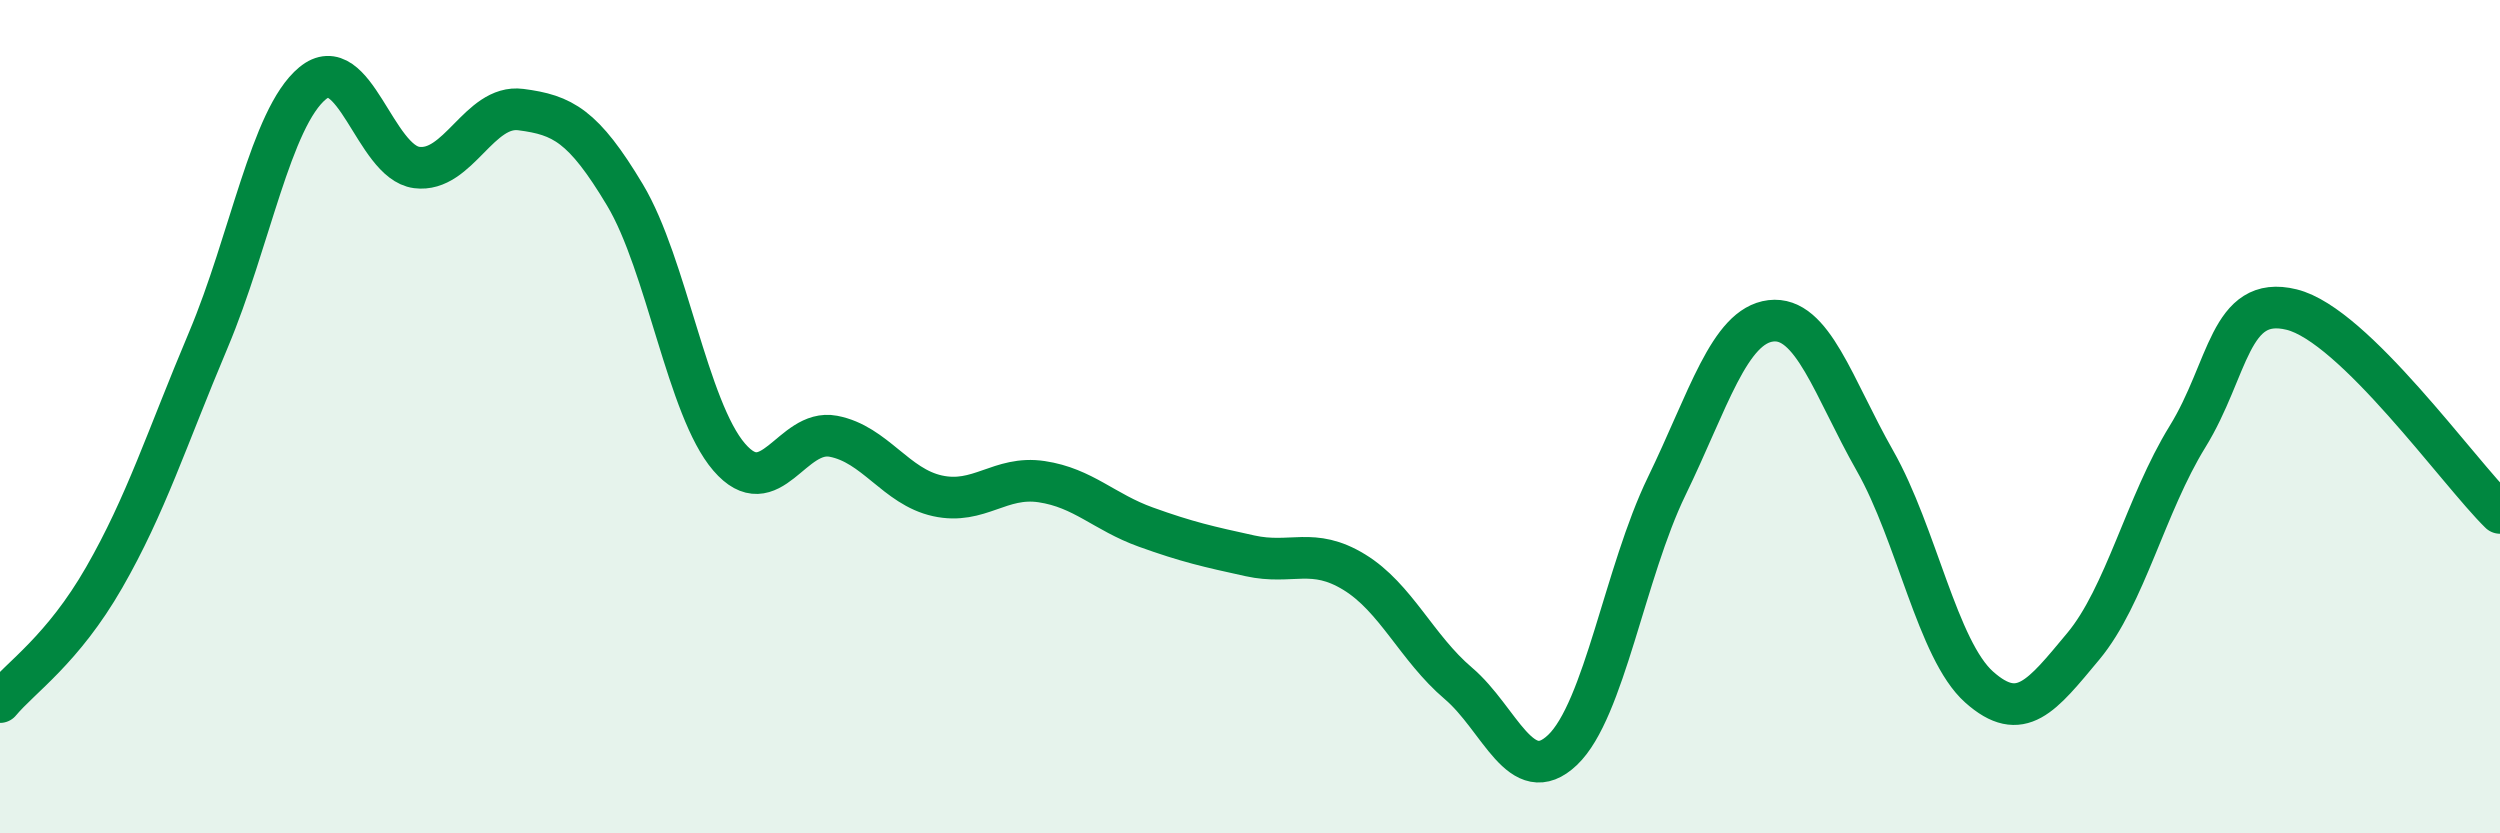
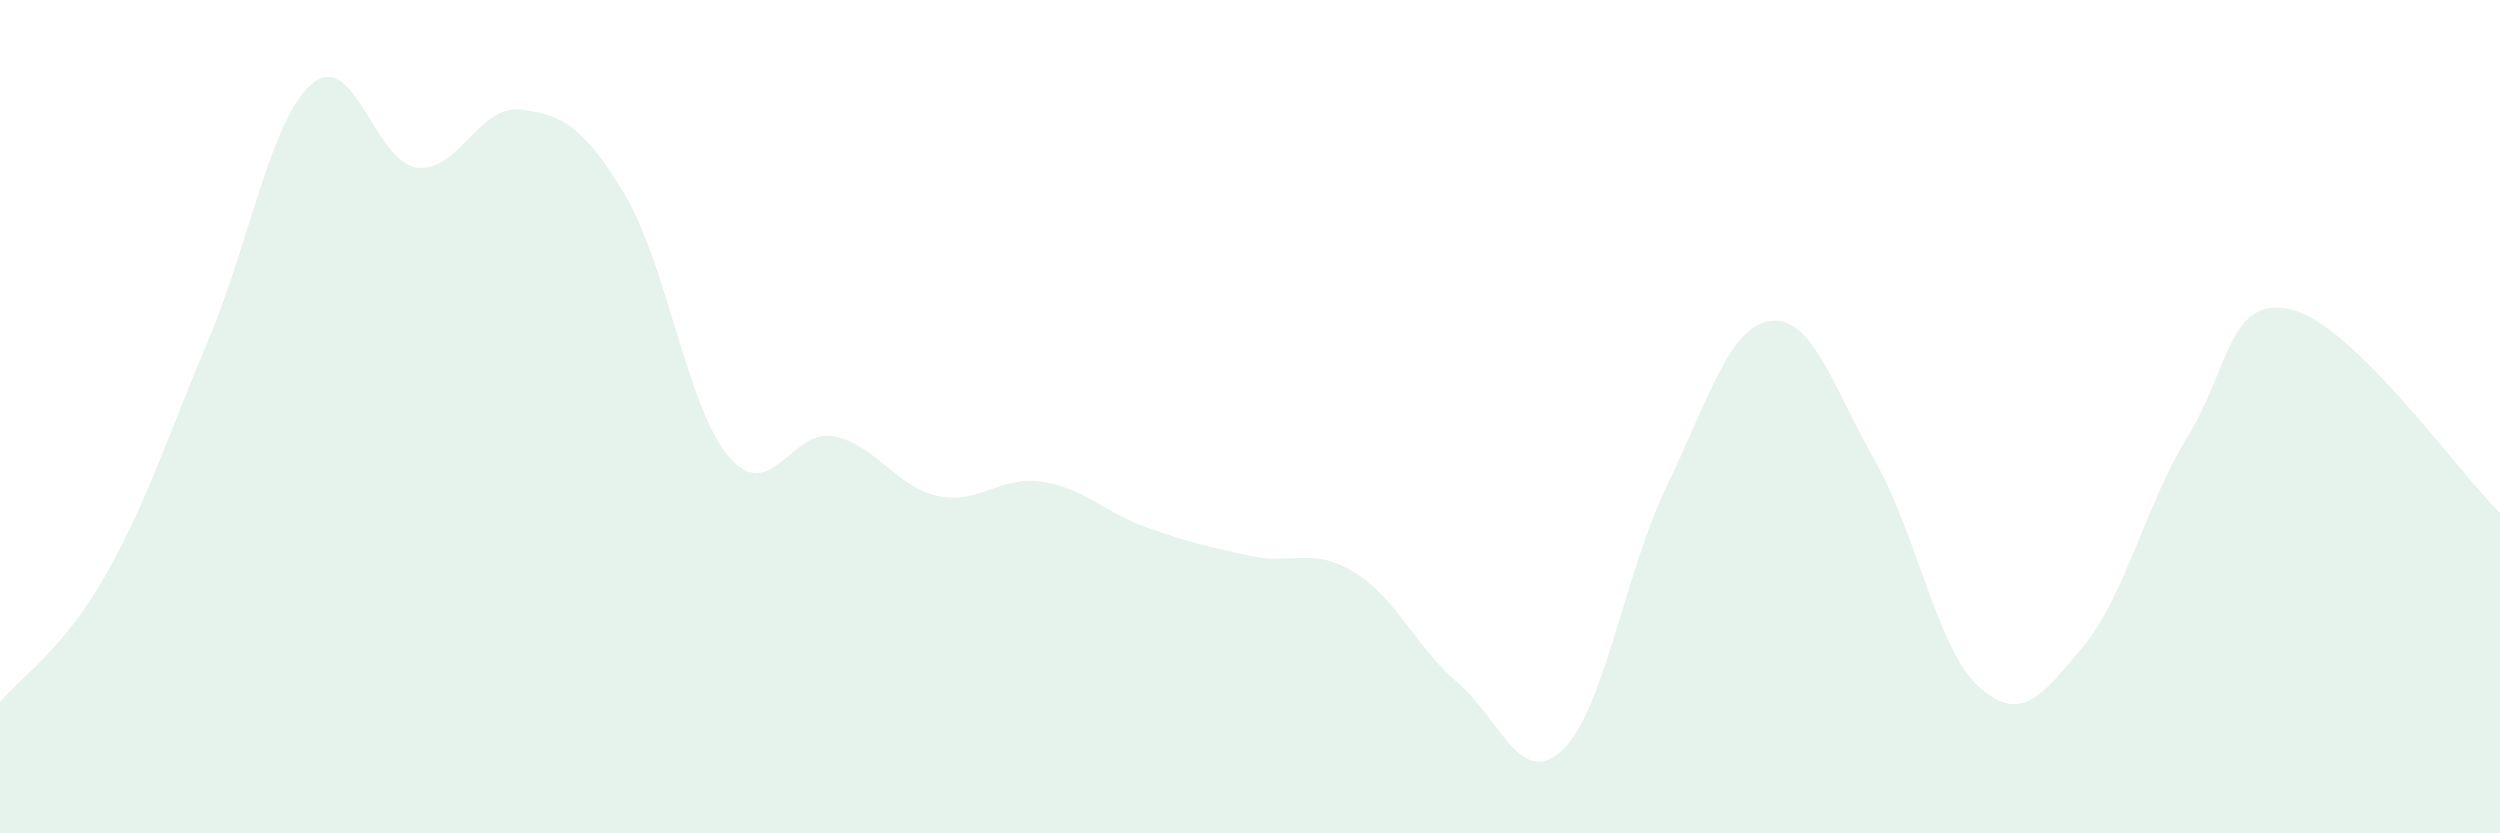
<svg xmlns="http://www.w3.org/2000/svg" width="60" height="20" viewBox="0 0 60 20">
  <path d="M 0,16.85 C 0.5,16.25 1.5,15.6 2.5,13.86 C 3.5,12.12 4,10.53 5,8.16 C 6,5.79 6.5,2.83 7.5,2 C 8.5,1.17 9,3.89 10,4.02 C 11,4.15 11.5,2.5 12.5,2.63 C 13.5,2.76 14,3.01 15,4.68 C 16,6.35 16.5,9.81 17.5,10.97 C 18.5,12.13 19,10.28 20,10.47 C 21,10.66 21.5,11.68 22.5,11.9 C 23.5,12.12 24,11.41 25,11.56 C 26,11.71 26.5,12.29 27.5,12.65 C 28.5,13.01 29,13.12 30,13.34 C 31,13.56 31.5,13.12 32.5,13.73 C 33.5,14.34 34,15.55 35,16.4 C 36,17.25 36.5,18.95 37.5,18 C 38.5,17.05 39,13.73 40,11.67 C 41,9.61 41.5,7.82 42.5,7.7 C 43.5,7.58 44,9.3 45,11.06 C 46,12.82 46.5,15.6 47.5,16.49 C 48.5,17.38 49,16.71 50,15.51 C 51,14.31 51.5,12.1 52.5,10.48 C 53.5,8.86 53.5,7.06 55,7.43 C 56.5,7.8 59,11.33 60,12.31L60 20L0 20Z" fill="#008740" opacity="0.1" stroke-linecap="round" stroke-linejoin="round" />
-   <path d="M 0,16.85 C 0.5,16.25 1.5,15.6 2.5,13.86 C 3.5,12.12 4,10.53 5,8.16 C 6,5.79 6.5,2.83 7.5,2 C 8.5,1.17 9,3.89 10,4.02 C 11,4.15 11.5,2.5 12.5,2.63 C 13.5,2.76 14,3.01 15,4.68 C 16,6.35 16.5,9.81 17.5,10.97 C 18.5,12.13 19,10.28 20,10.47 C 21,10.66 21.5,11.68 22.5,11.9 C 23.5,12.12 24,11.41 25,11.56 C 26,11.71 26.5,12.29 27.5,12.65 C 28.5,13.01 29,13.12 30,13.34 C 31,13.56 31.5,13.12 32.5,13.73 C 33.5,14.34 34,15.55 35,16.4 C 36,17.25 36.5,18.95 37.5,18 C 38.5,17.05 39,13.73 40,11.67 C 41,9.61 41.5,7.82 42.5,7.7 C 43.5,7.58 44,9.3 45,11.06 C 46,12.82 46.5,15.6 47.5,16.49 C 48.5,17.38 49,16.71 50,15.51 C 51,14.31 51.5,12.1 52.5,10.48 C 53.5,8.86 53.5,7.06 55,7.43 C 56.5,7.8 59,11.33 60,12.31" stroke="#008740" stroke-width="1" fill="none" stroke-linecap="round" stroke-linejoin="round" />
</svg>